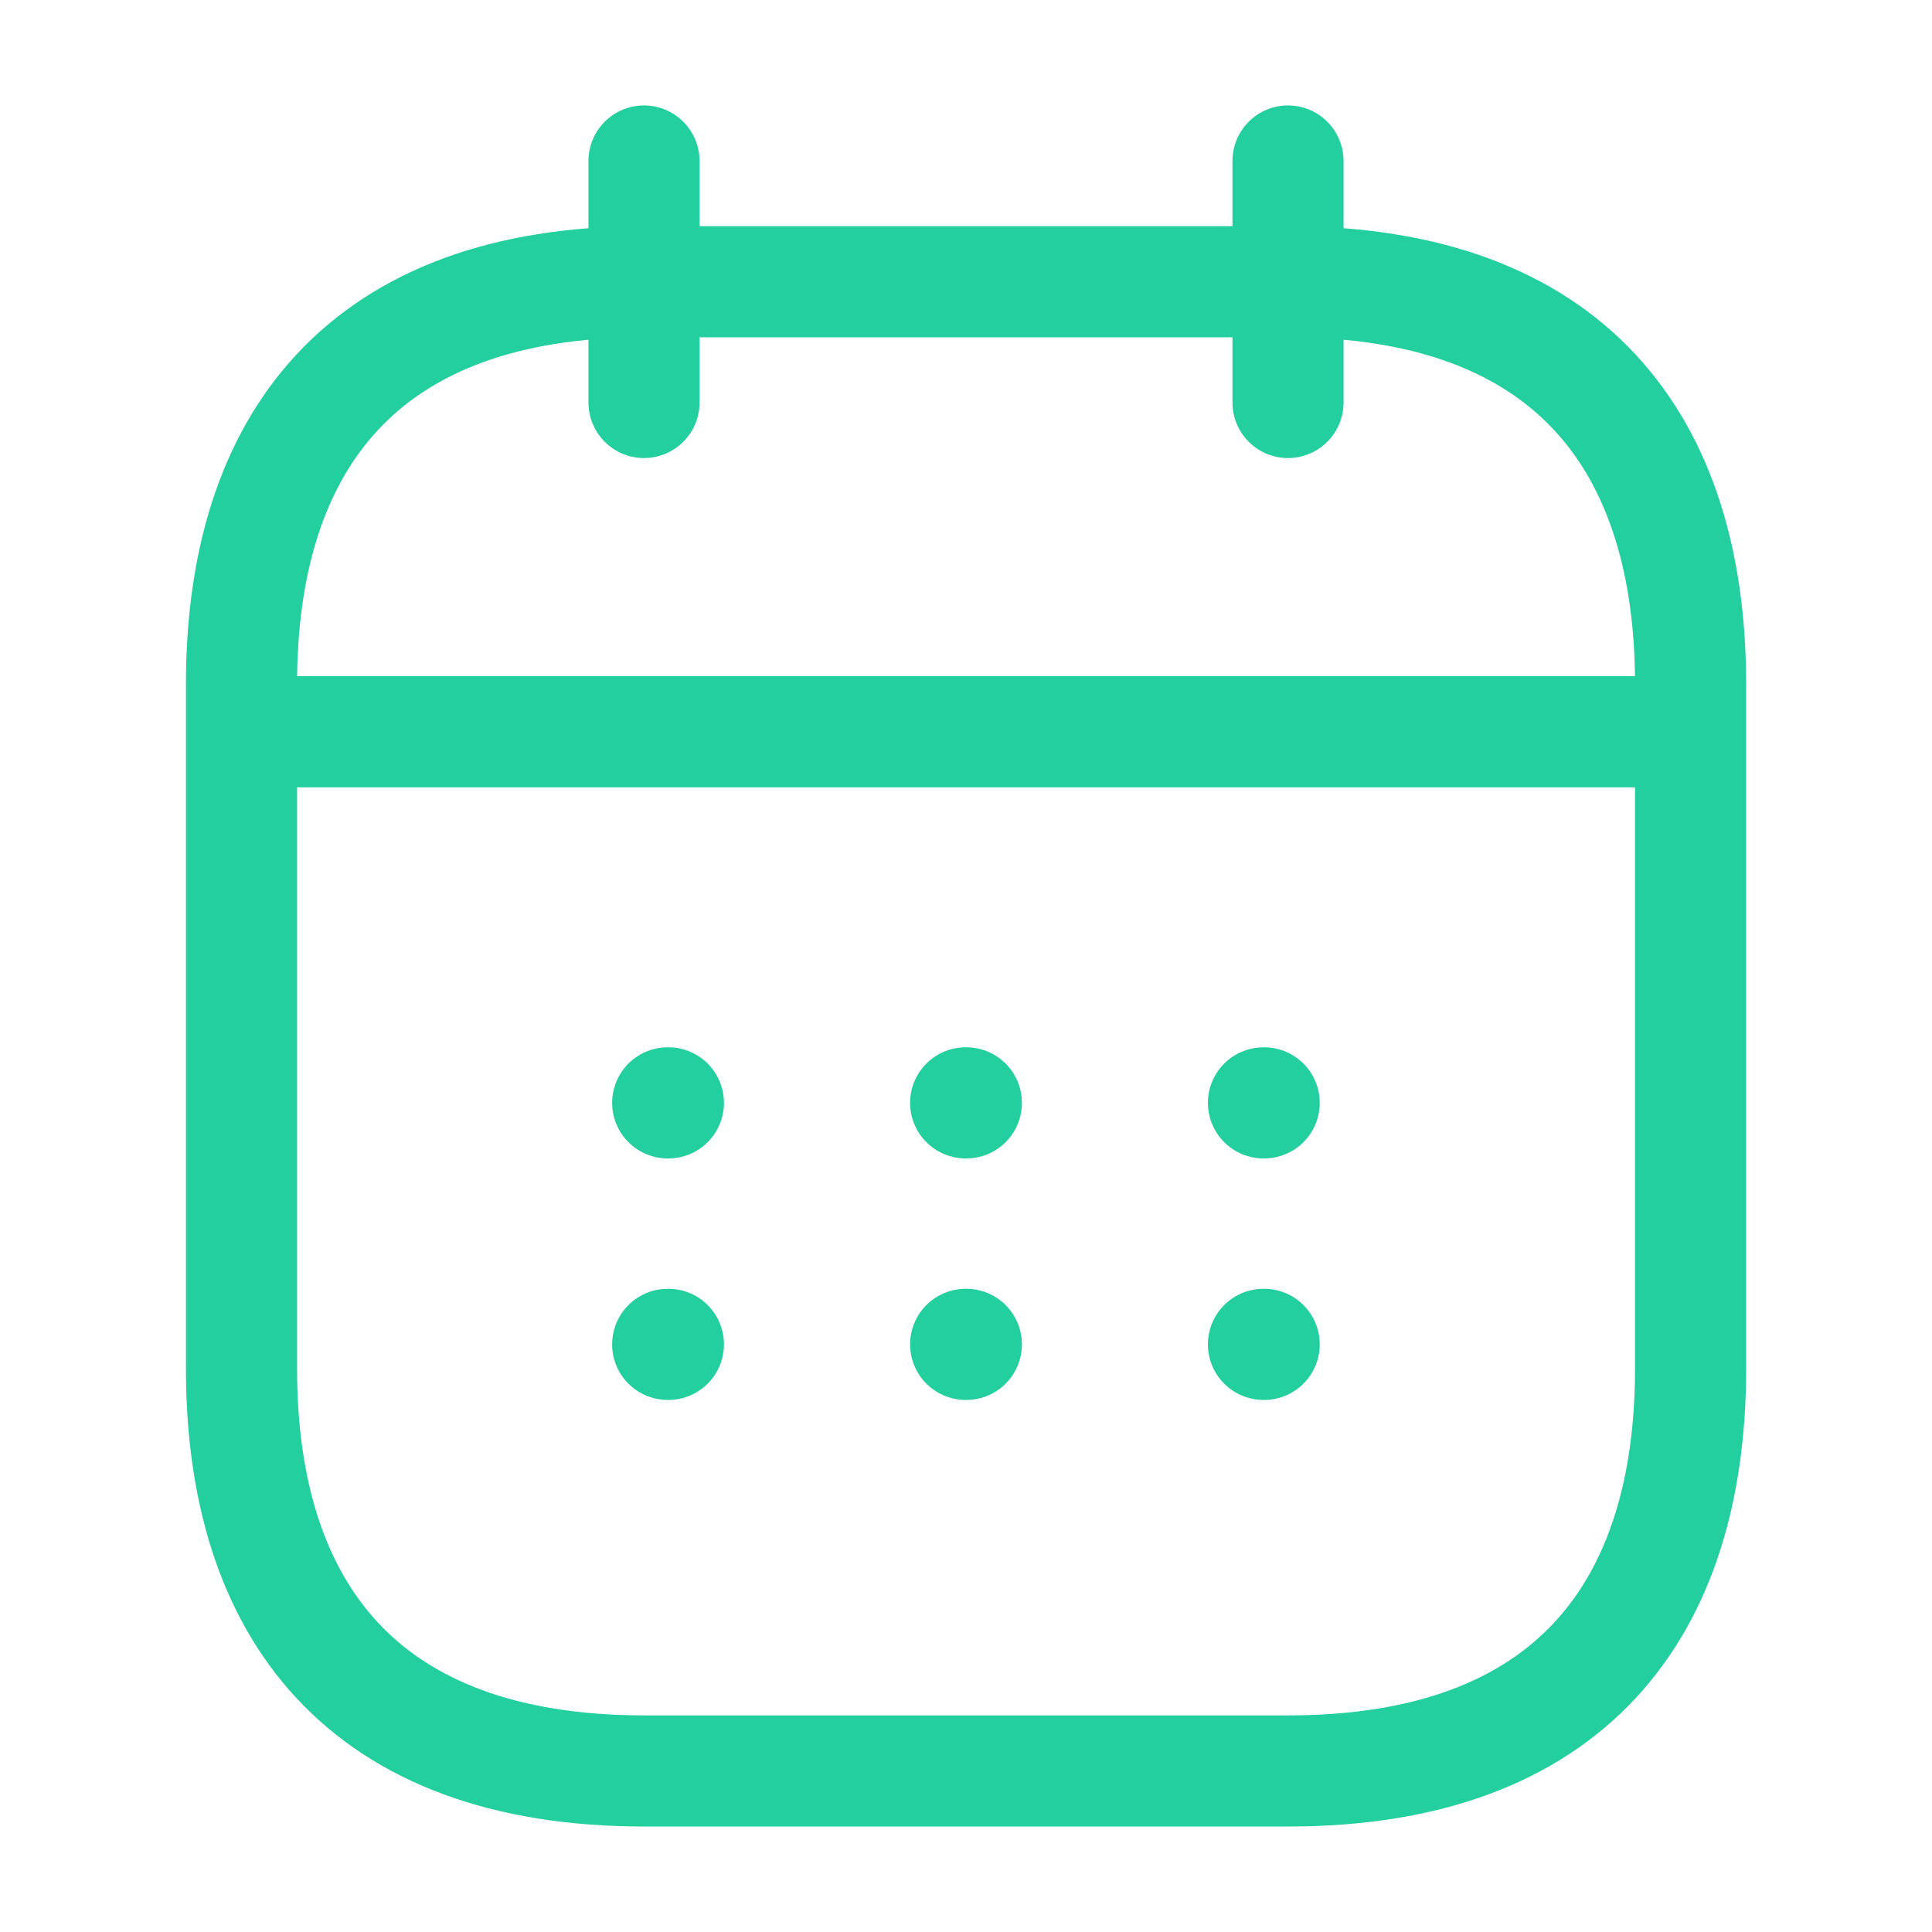
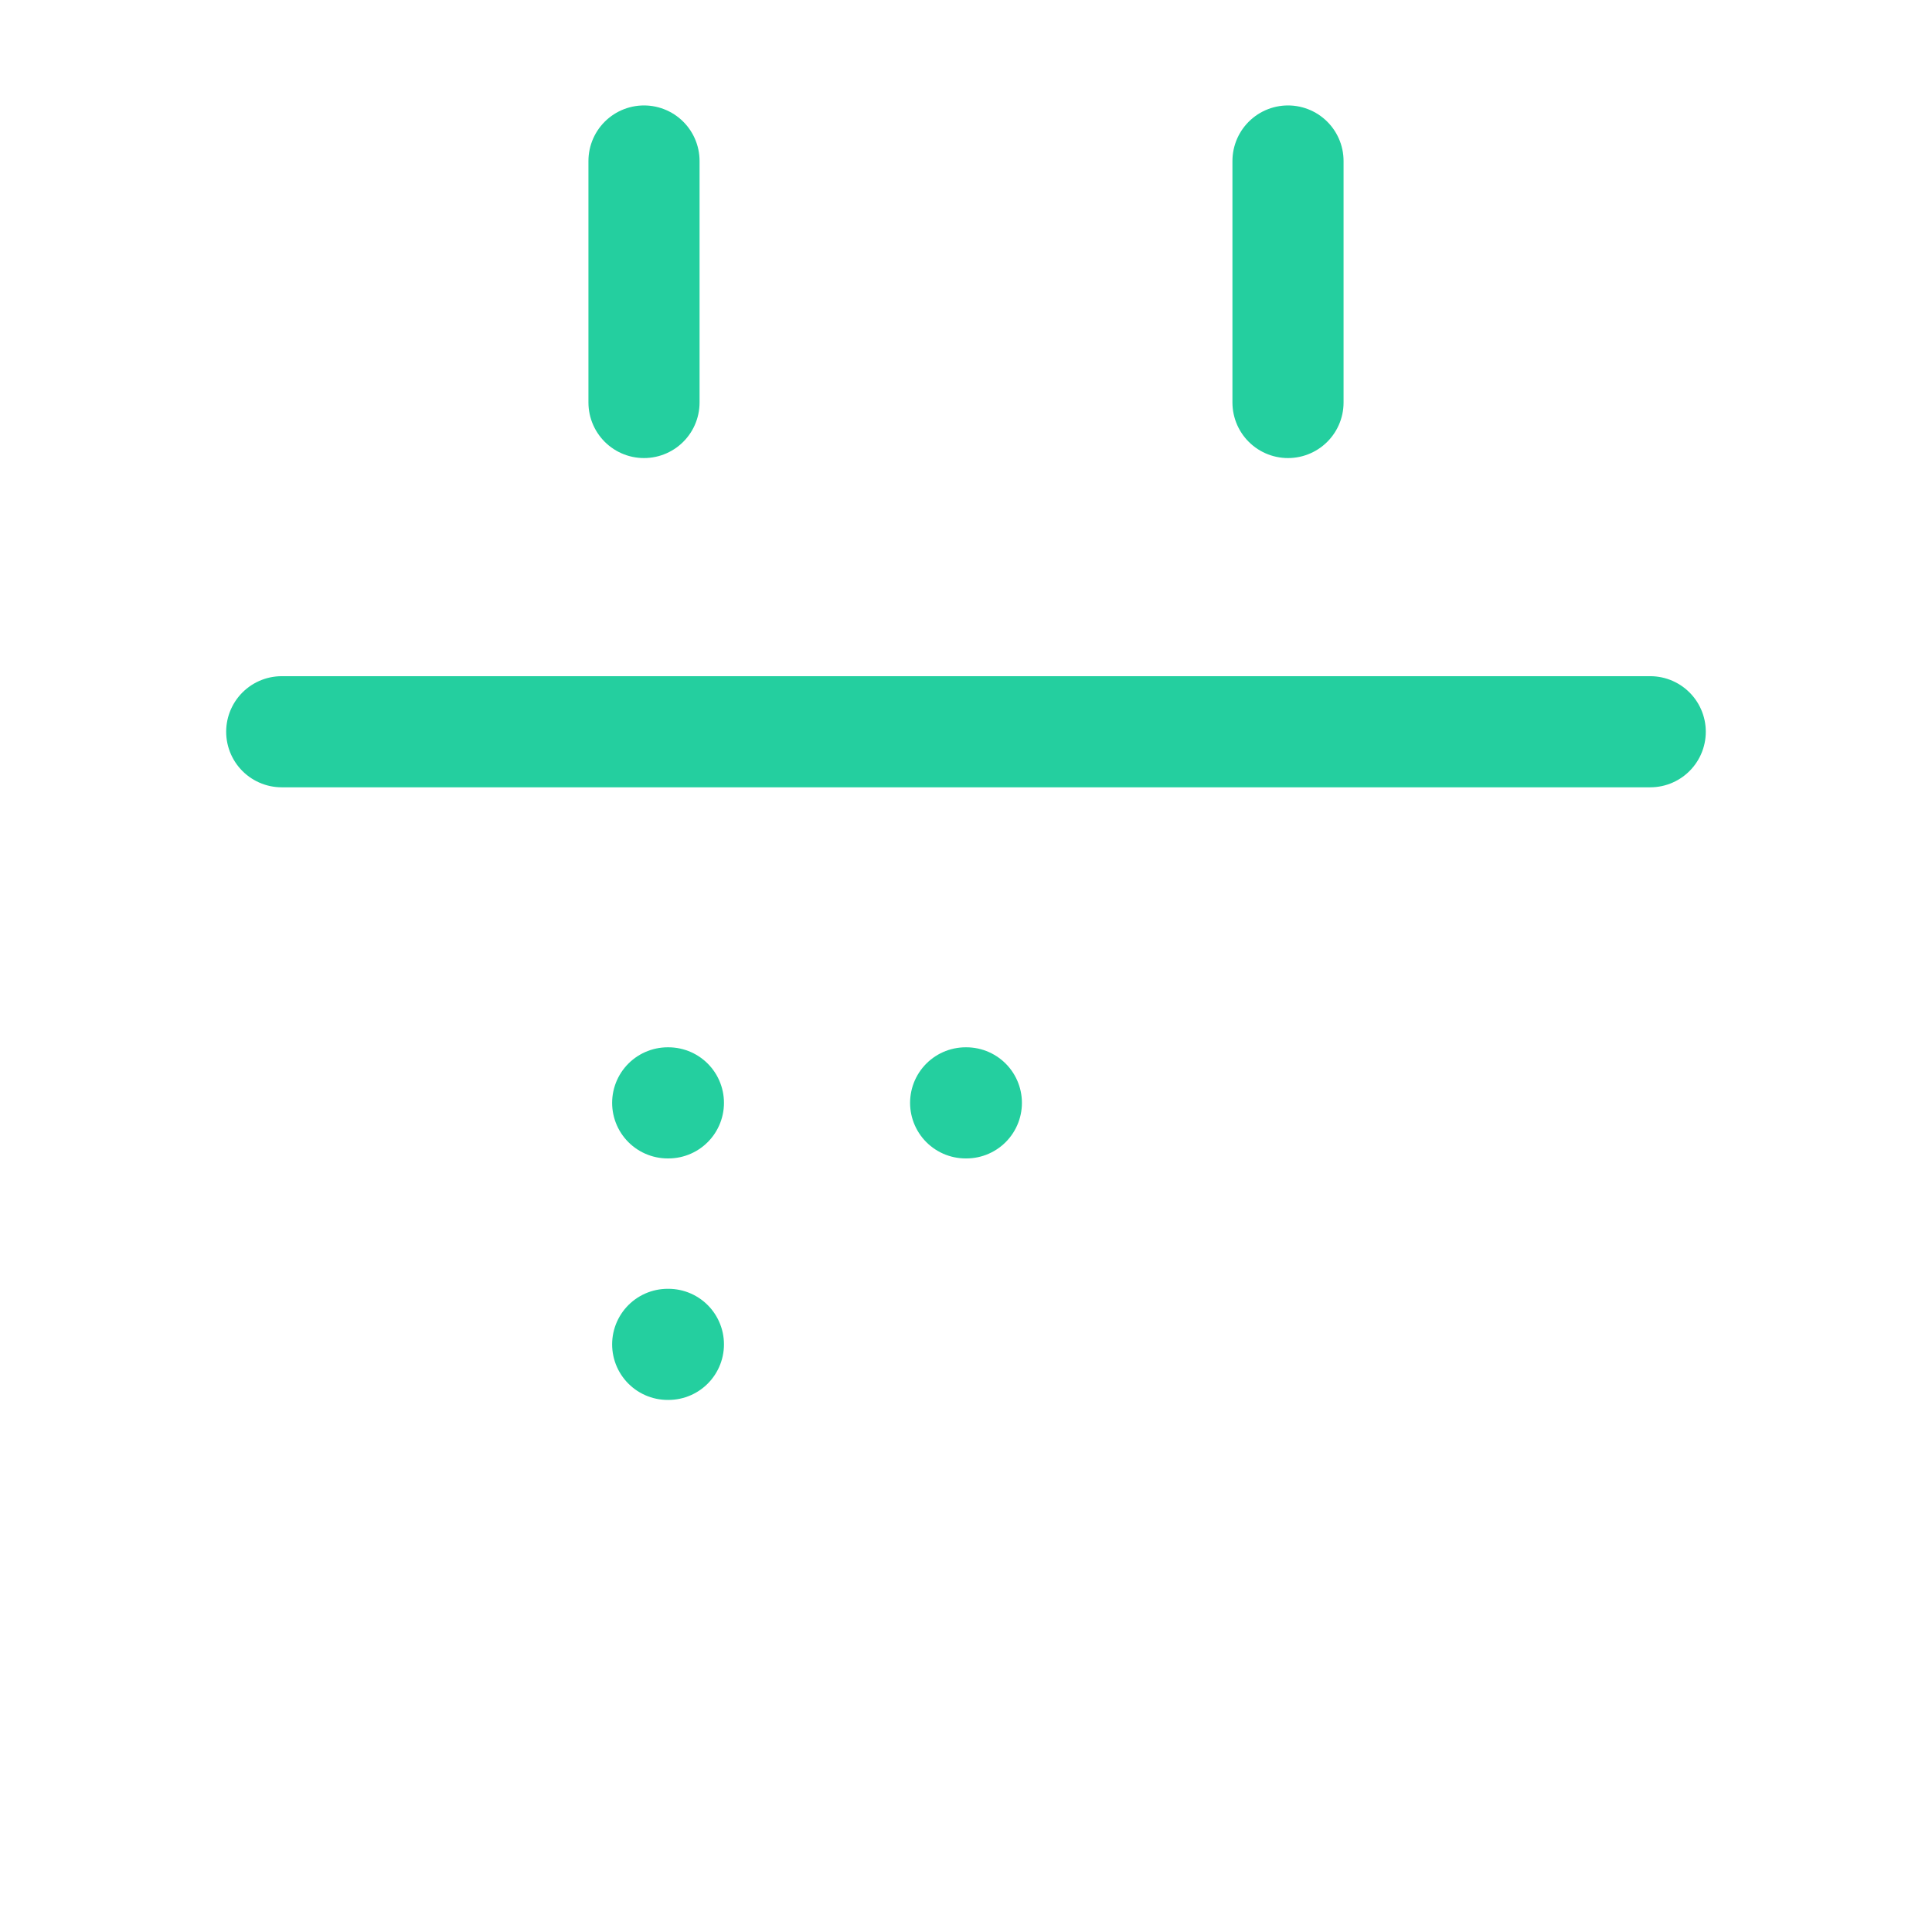
<svg xmlns="http://www.w3.org/2000/svg" id="calendar" width="43.464" height="43.464" viewBox="0 0 43.464 43.464">
  <path id="Vector" d="M0,0V5.433" transform="translate(14.488 3.622)" fill="none" stroke="#24cf9f" stroke-linecap="round" stroke-linejoin="round" stroke-width="2.5" />
  <path id="Vector-2" data-name="Vector" d="M0,0V5.433" transform="translate(28.976 3.622)" fill="none" stroke="#24cf9f" stroke-linecap="round" stroke-linejoin="round" stroke-width="2.5" />
  <path id="Vector-3" data-name="Vector" d="M0,0H30.787" transform="translate(6.338 16.462)" fill="none" stroke="#24cf9f" stroke-linecap="round" stroke-linejoin="round" stroke-width="2.5" />
-   <path id="Vector-4" data-name="Vector" d="M32.6,9.055V24.448c0,5.433-2.716,9.055-9.055,9.055H9.055C2.716,33.5,0,29.881,0,24.448V9.055C0,3.622,2.716,0,9.055,0H23.543C29.881,0,32.6,3.622,32.6,9.055Z" transform="translate(5.433 6.338)" fill="none" stroke="#24cf9f" stroke-linecap="round" stroke-linejoin="round" stroke-width="2.5" />
-   <path id="Vector-5" data-name="Vector" d="M0,0H43.464V43.464H0Z" fill="none" opacity="0" />
-   <path id="Vector-6" data-name="Vector" d="M.495.5H.511" transform="translate(27.929 24.311)" fill="none" stroke="#24cf9f" stroke-linecap="round" stroke-linejoin="round" stroke-width="2.5" />
-   <path id="Vector-7" data-name="Vector" d="M.495.5H.511" transform="translate(27.929 29.744)" fill="none" stroke="#24cf9f" stroke-linecap="round" stroke-linejoin="round" stroke-width="2.5" />
  <path id="Vector-8" data-name="Vector" d="M.495.5H.511" transform="translate(21.229 24.311)" fill="none" stroke="#24cf9f" stroke-linecap="round" stroke-linejoin="round" stroke-width="2.5" />
-   <path id="Vector-9" data-name="Vector" d="M.495.5H.511" transform="translate(21.229 29.744)" fill="none" stroke="#24cf9f" stroke-linecap="round" stroke-linejoin="round" stroke-width="2.5" />
  <path id="Vector-10" data-name="Vector" d="M.495.5H.511" transform="translate(14.526 24.311)" fill="none" stroke="#24cf9f" stroke-linecap="round" stroke-linejoin="round" stroke-width="2.5" />
  <path id="Vector-11" data-name="Vector" d="M.495.5H.511" transform="translate(14.526 29.744)" fill="none" stroke="#24cf9f" stroke-linecap="round" stroke-linejoin="round" stroke-width="2.5" />
</svg>